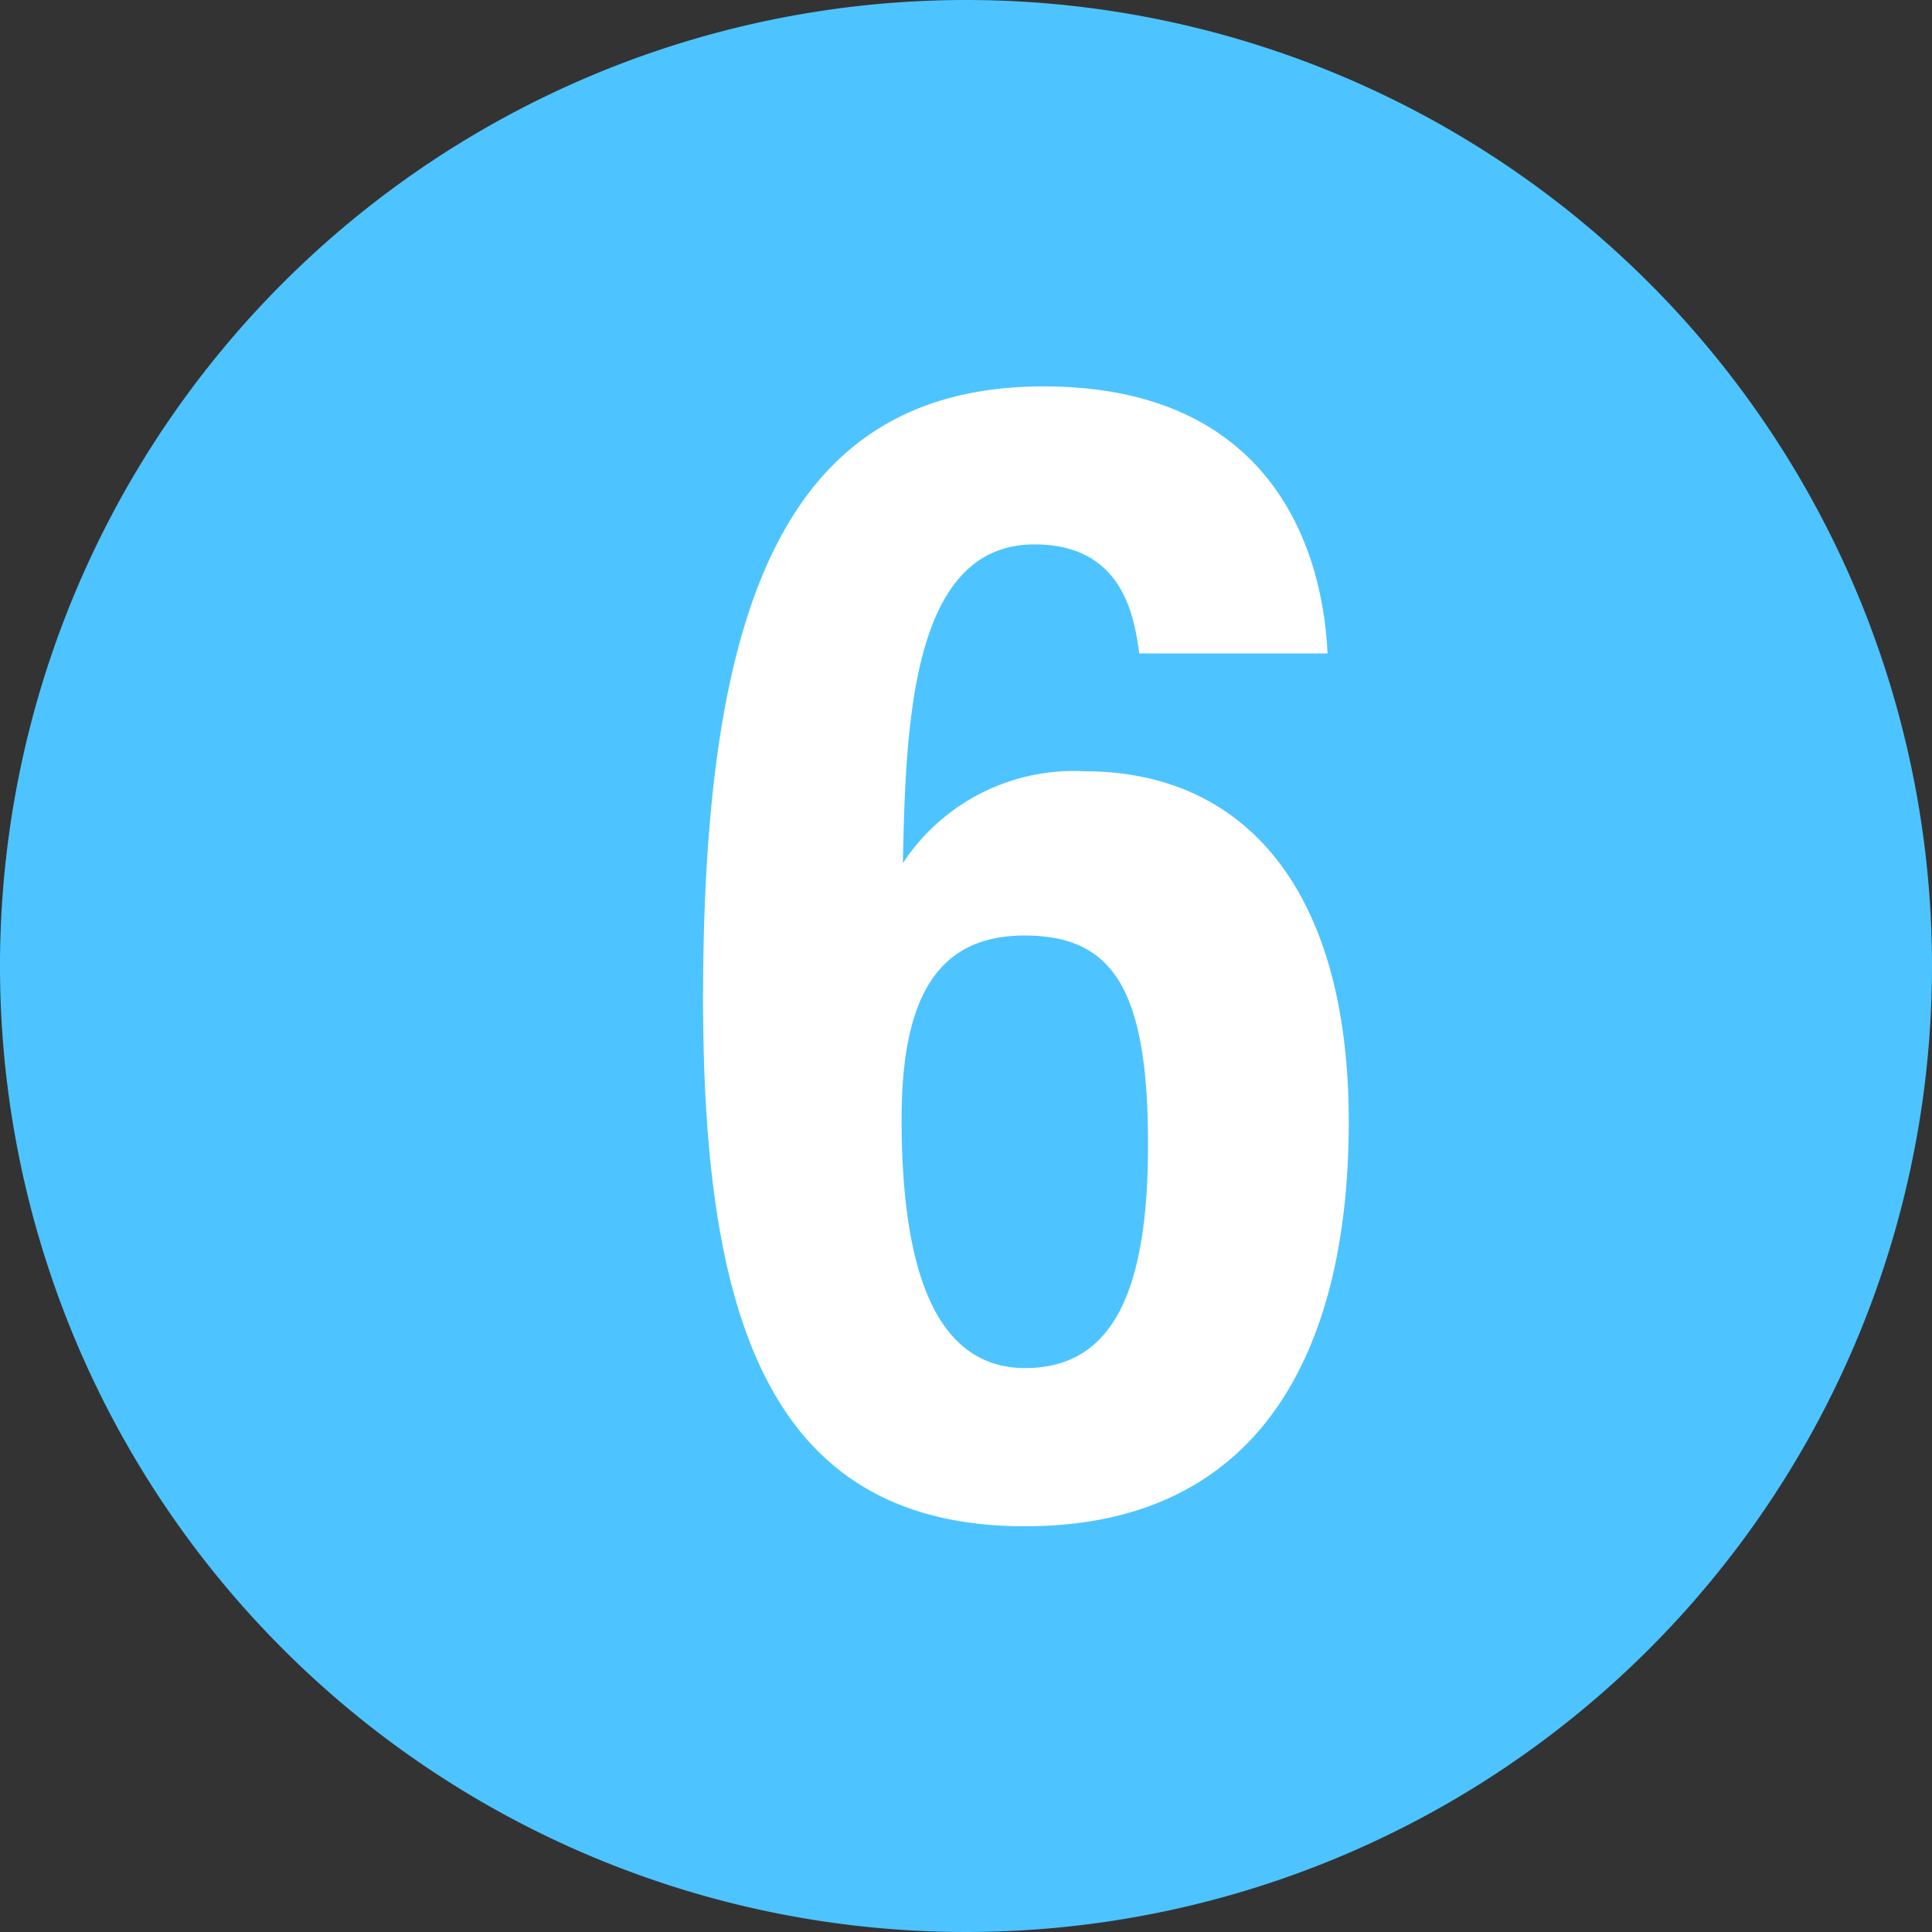
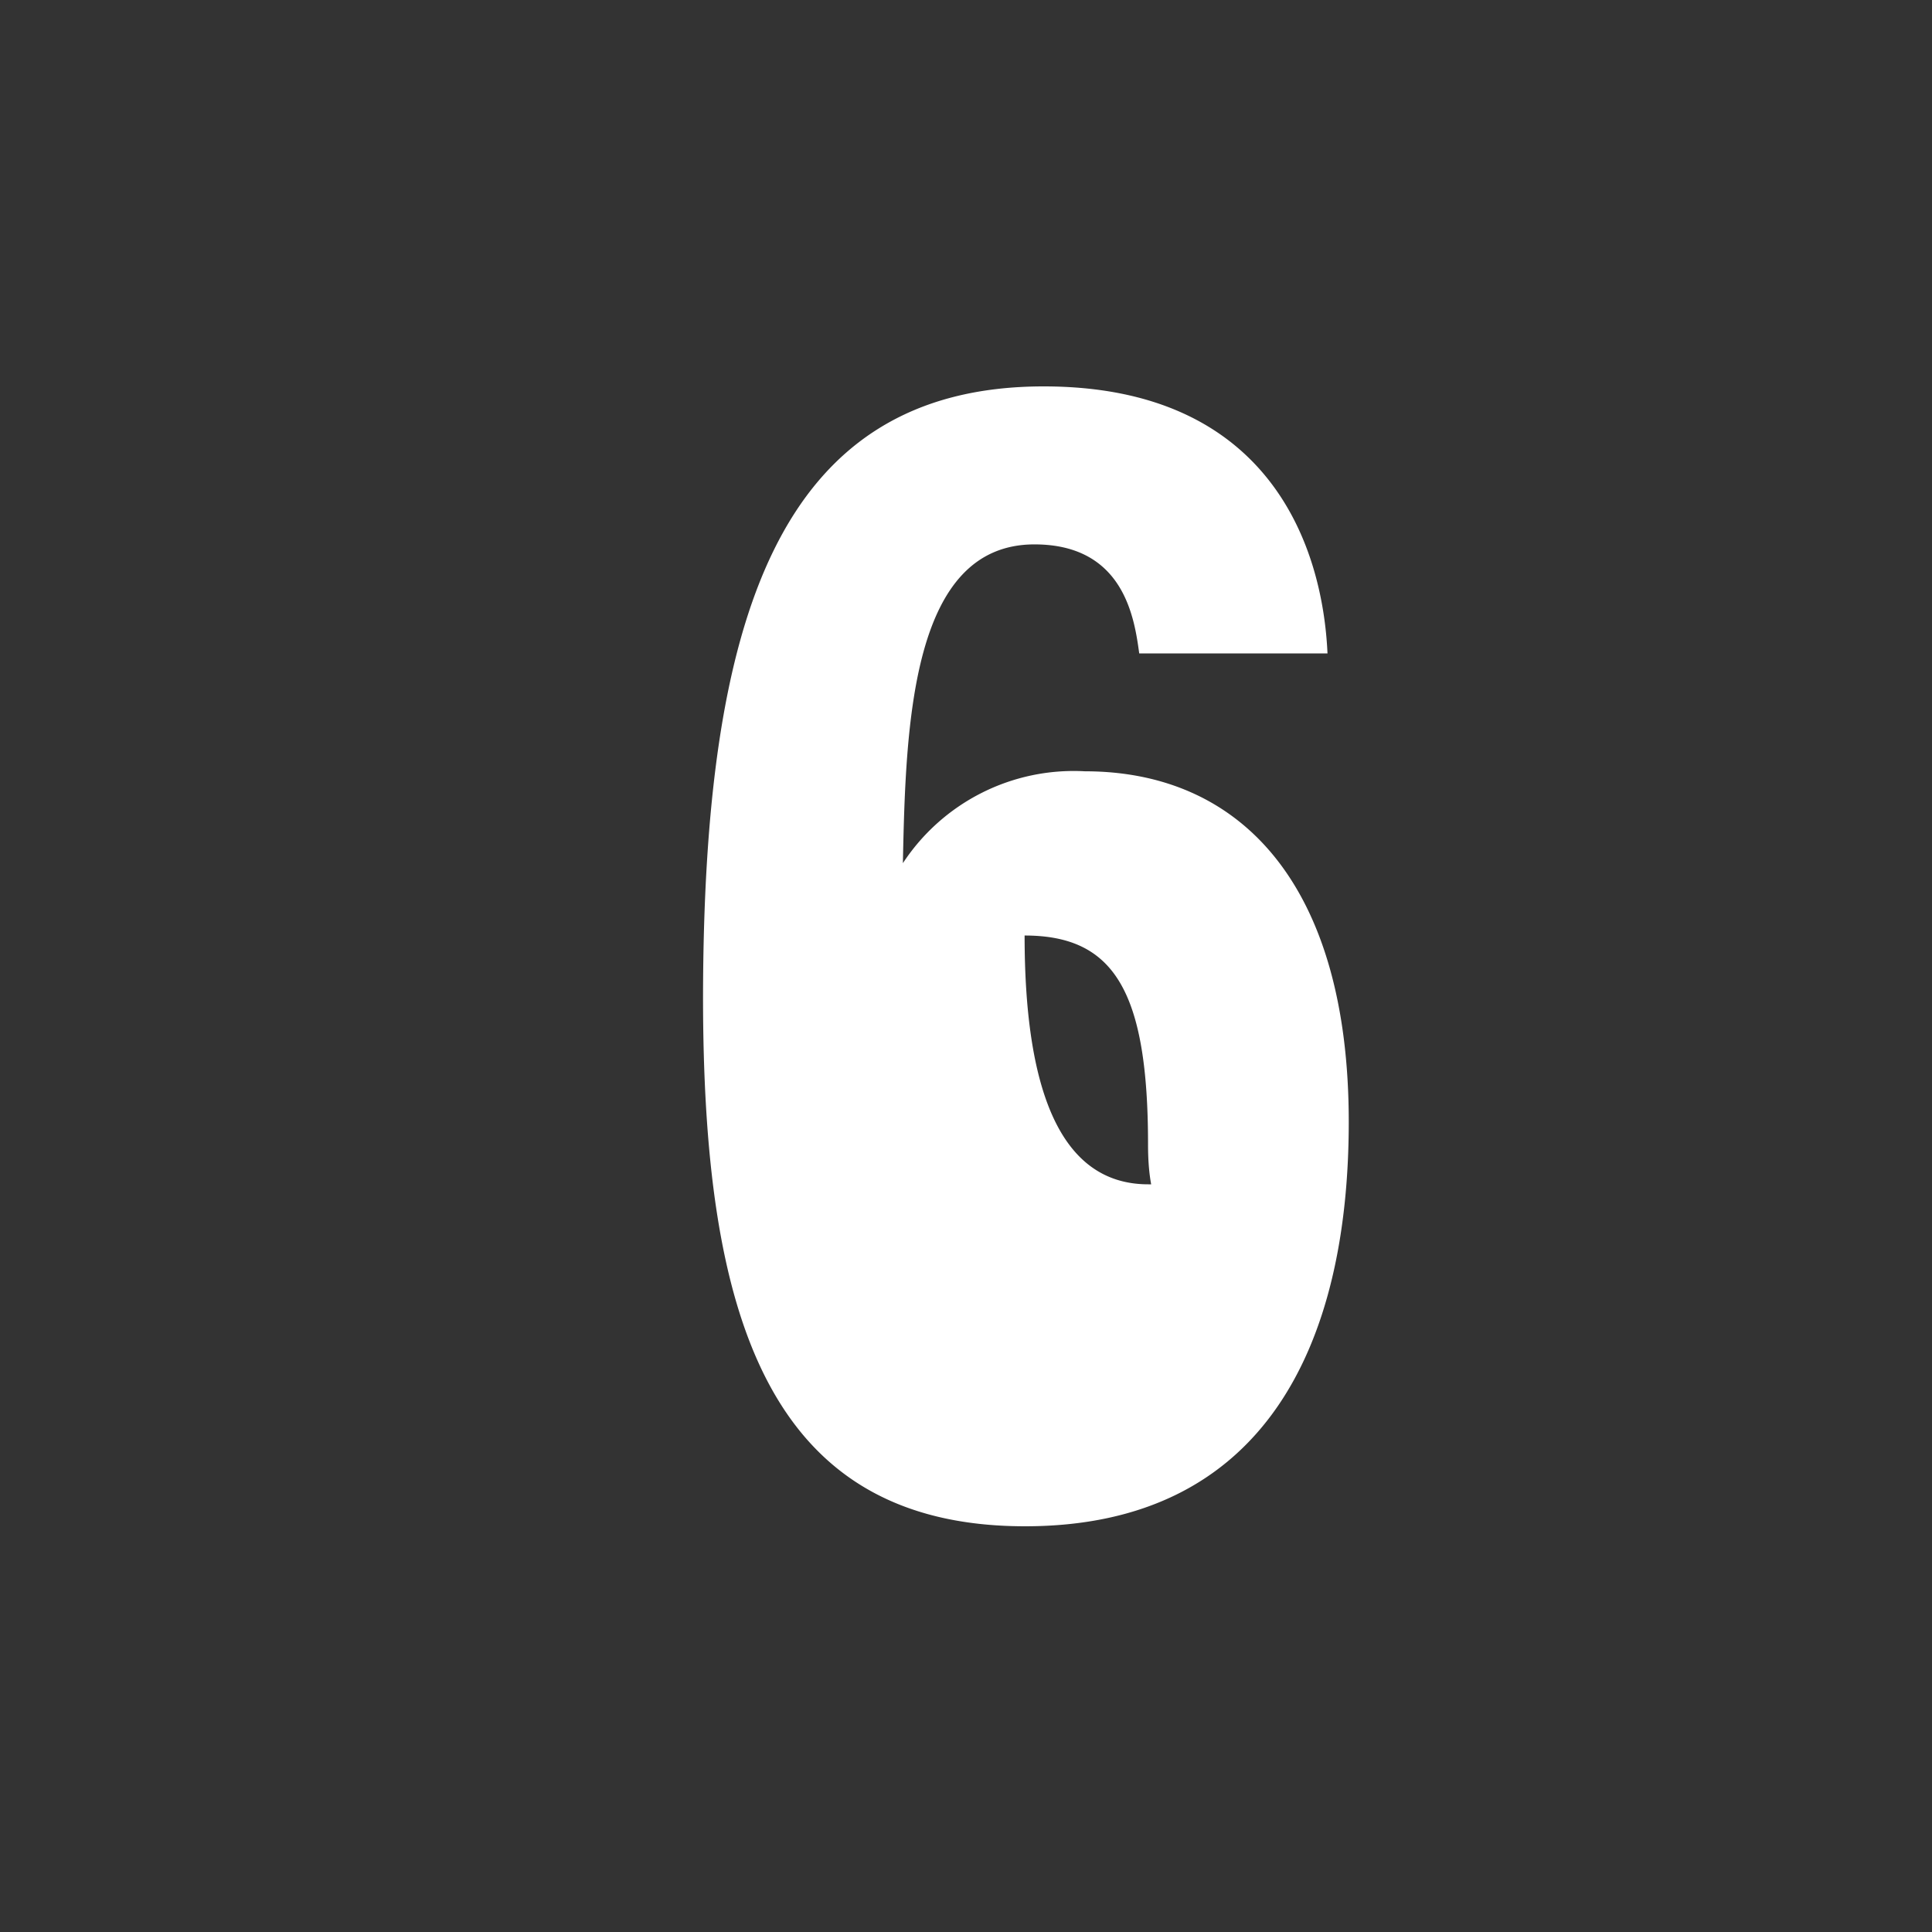
<svg xmlns="http://www.w3.org/2000/svg" id="Layer_1" data-name="Layer 1" viewBox="0 0 90 90">
  <rect x="0" y="0" width="90" height="90" fill="#333333" stroke="none" />
  <defs>
    <style>.cls-1{fill:#4dc4ff;}.cls-2{fill:#fff;}</style>
  </defs>
  <title>Icon_6</title>
-   <path class="cls-1" d="M90,45A45,45,0,1,1,45,0,45,45,0,0,1,90,45" />
-   <path class="cls-2" d="M53.07,30.44c-.22-1.58-.68-5.08-4.88-5.08-5.73,0-6,8.34-6.13,14.85a9.52,9.52,0,0,1,8.48-4.28c7.31,0,12.29,5.35,12.29,16.33,0,10.37-3.91,18.84-15.08,18.84-12.1,0-15-10-15-24.67C32.78,28.89,36.21,18,48.62,18c10.57,0,13,7.52,13.22,12.44Zm.41,22.88c0-7.18-1.6-9.74-5.75-9.74S42,46.6,42,52.14c0,7,1.57,11.59,5.76,11.59S53.48,59.94,53.48,53.32Z" />
+   <path class="cls-2" d="M53.07,30.44c-.22-1.58-.68-5.08-4.88-5.08-5.73,0-6,8.34-6.13,14.85a9.52,9.52,0,0,1,8.48-4.28c7.31,0,12.29,5.35,12.29,16.33,0,10.37-3.91,18.84-15.08,18.84-12.1,0-15-10-15-24.67C32.78,28.89,36.21,18,48.62,18c10.57,0,13,7.52,13.22,12.44Zm.41,22.88c0-7.18-1.6-9.74-5.75-9.74c0,7,1.57,11.59,5.76,11.59S53.48,59.94,53.48,53.32Z" />
</svg>